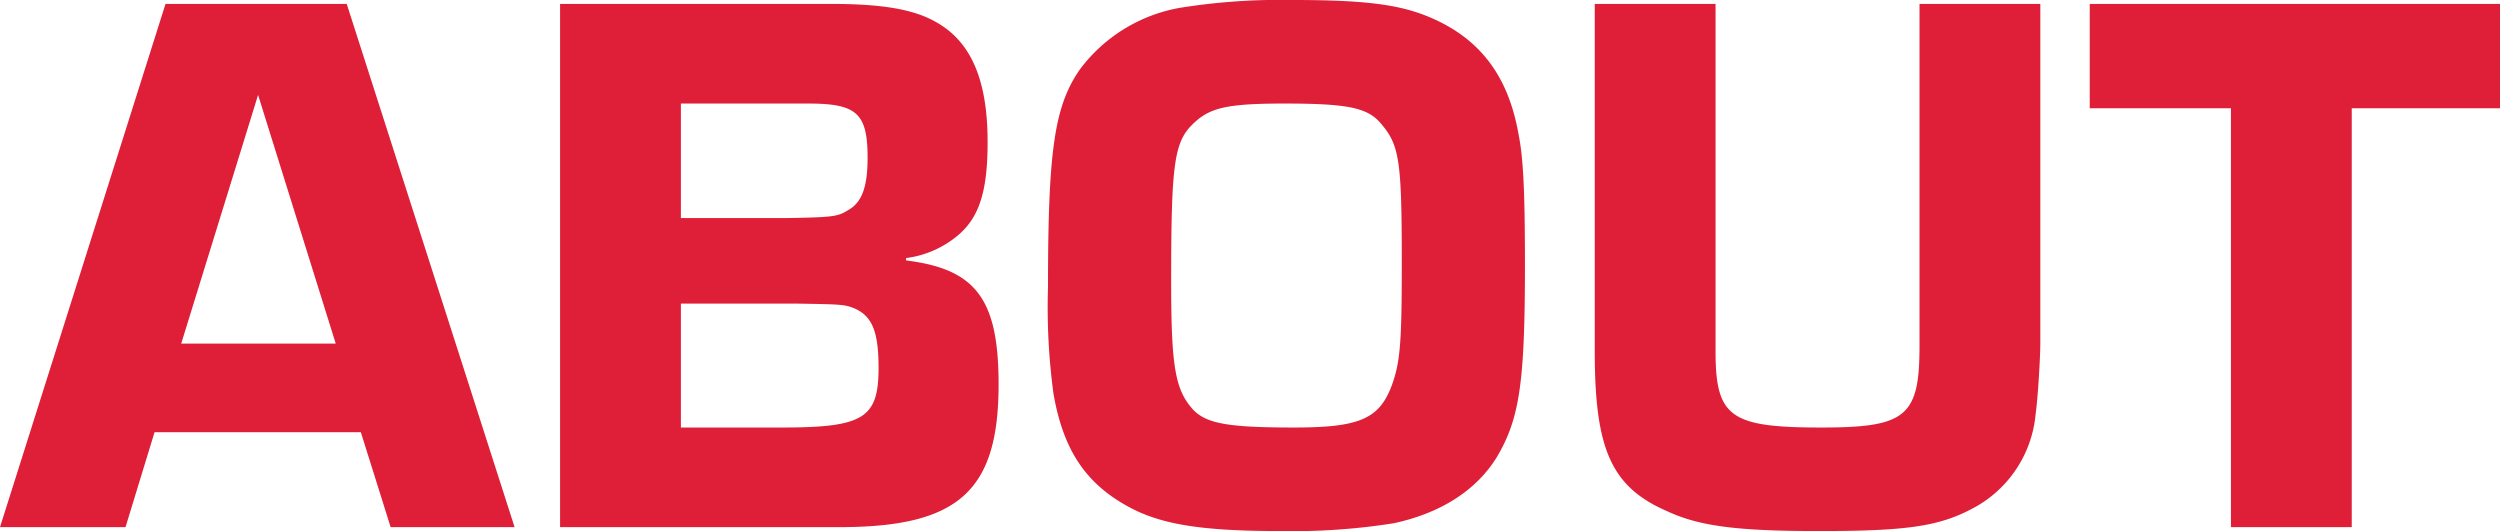
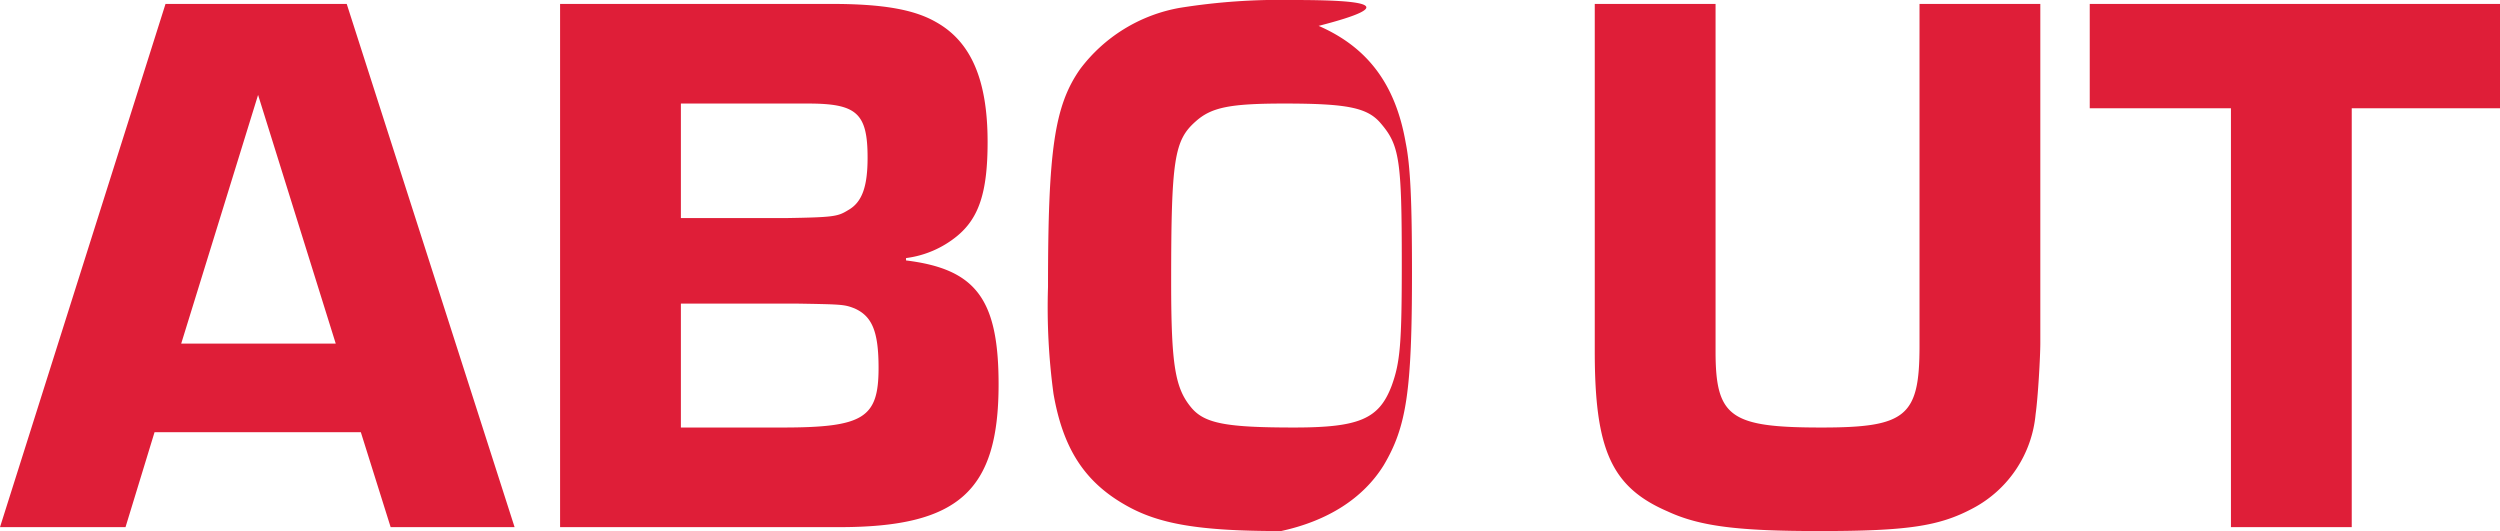
<svg xmlns="http://www.w3.org/2000/svg" width="254.96" height="54.16" viewBox="0 0 254.96 54.16">
-   <path id="パス_56622" data-name="パス 56622" d="M36.48-9.68,39.52,0H52.16L35.04-53.36H16.56L-.32,0h12.8l2.96-9.68Zm-2.56-9.04H18.16L26-44.08ZM56.8,0H85.28c12.16,0,16.24-3.68,16.24-14.56,0-8.72-2.32-11.76-9.44-12.64v-.24a10.257,10.257,0,0,0,5.2-2.24c2.24-1.84,3.12-4.48,3.12-9.6,0-6.32-1.68-10.24-5.28-12.24-2.24-1.28-5.44-1.84-10.64-1.84H56.8ZM69.12-31.52V-43.2H82.08c4.96,0,6.08.96,6.08,5.52,0,2.96-.56,4.56-2,5.36-1.04.64-1.44.72-6.32.8Zm0,21.36V-22.8H80.8c4.72.08,4.96.08,6,.48,1.84.8,2.48,2.4,2.48,6.08,0,5.12-1.52,6.08-9.84,6.08Zm62.4-43.6a64.728,64.728,0,0,0-11.52.8,16.258,16.258,0,0,0-10.16,6.24c-2.64,3.76-3.28,8.32-3.28,22.24a65.619,65.619,0,0,0,.56,10.88c.96,5.52,3.12,8.96,7.36,11.36C117.84-.32,121.92.4,130.32.4a66.053,66.053,0,0,0,11.52-.8c4.8-1.04,8.4-3.36,10.48-6.72,2.32-3.92,2.88-7.52,2.88-19.6,0-7.36-.16-10.88-.64-13.28-1.04-6-3.92-9.76-8.88-11.92C142.56-53.28,139.04-53.76,131.52-53.76Zm-.88,10.56c6.4,0,8.48.4,9.84,2,1.92,2.24,2.16,3.68,2.16,14.32,0,8.16-.16,10.08-1.04,12.48-1.28,3.36-3.28,4.24-9.92,4.24-6.88,0-9.12-.4-10.48-2-1.68-2-2.08-4.32-2.08-12.88,0-12.48.32-14.4,2.48-16.32C123.2-42.8,125.04-43.2,130.64-43.2Zm64.8-10.16v34.88c0,7.2-1.36,8.32-10,8.32-9.28,0-10.8-1.04-10.8-7.76V-53.36H162.32v35.44c0,10,1.68,13.84,7.44,16.32,3.28,1.52,7.2,2,15.44,2,8.96,0,12.24-.48,15.68-2.32a12.1,12.1,0,0,0,6.4-9.6c.24-1.68.48-5.84.48-7.28V-53.36Zm44.08,10.64h15.12V-53.36H212.8v10.64h14.4V0h12.32Z" transform="translate(0.32 53.76)" fill="#df1e38" />
+   <path id="パス_56622" data-name="パス 56622" d="M36.48-9.68,39.52,0H52.16L35.04-53.36H16.56L-.32,0h12.8l2.96-9.68Zm-2.56-9.04H18.16L26-44.08ZM56.8,0H85.28c12.16,0,16.24-3.68,16.24-14.56,0-8.72-2.32-11.76-9.44-12.64v-.24a10.257,10.257,0,0,0,5.2-2.24c2.24-1.84,3.12-4.48,3.12-9.6,0-6.32-1.68-10.24-5.28-12.24-2.24-1.28-5.44-1.84-10.64-1.84H56.8ZM69.12-31.52V-43.2H82.08c4.96,0,6.08.96,6.08,5.52,0,2.96-.56,4.56-2,5.36-1.04.64-1.44.72-6.32.8Zm0,21.36V-22.8H80.8c4.72.08,4.96.08,6,.48,1.84.8,2.48,2.4,2.48,6.08,0,5.12-1.52,6.08-9.84,6.08Zm62.4-43.6a64.728,64.728,0,0,0-11.52.8,16.258,16.258,0,0,0-10.16,6.24c-2.64,3.76-3.28,8.32-3.28,22.24a65.619,65.619,0,0,0,.56,10.88c.96,5.52,3.12,8.96,7.36,11.36C117.84-.32,121.92.4,130.32.4c4.8-1.04,8.4-3.36,10.48-6.72,2.32-3.92,2.88-7.52,2.88-19.6,0-7.36-.16-10.88-.64-13.28-1.04-6-3.92-9.76-8.88-11.92C142.56-53.28,139.04-53.76,131.52-53.76Zm-.88,10.56c6.4,0,8.48.4,9.84,2,1.92,2.24,2.16,3.68,2.16,14.32,0,8.16-.16,10.08-1.04,12.48-1.28,3.36-3.28,4.24-9.92,4.24-6.88,0-9.12-.4-10.48-2-1.68-2-2.08-4.32-2.08-12.88,0-12.48.32-14.4,2.48-16.32C123.2-42.8,125.04-43.2,130.64-43.2Zm64.8-10.16v34.88c0,7.2-1.36,8.32-10,8.32-9.28,0-10.8-1.04-10.8-7.76V-53.36H162.32v35.44c0,10,1.68,13.84,7.44,16.32,3.28,1.52,7.2,2,15.44,2,8.96,0,12.24-.48,15.68-2.32a12.1,12.1,0,0,0,6.4-9.6c.24-1.68.48-5.84.48-7.28V-53.36Zm44.08,10.64h15.12V-53.36H212.8v10.64h14.4V0h12.32Z" transform="translate(0.32 53.76)" fill="#df1e38" />
</svg>